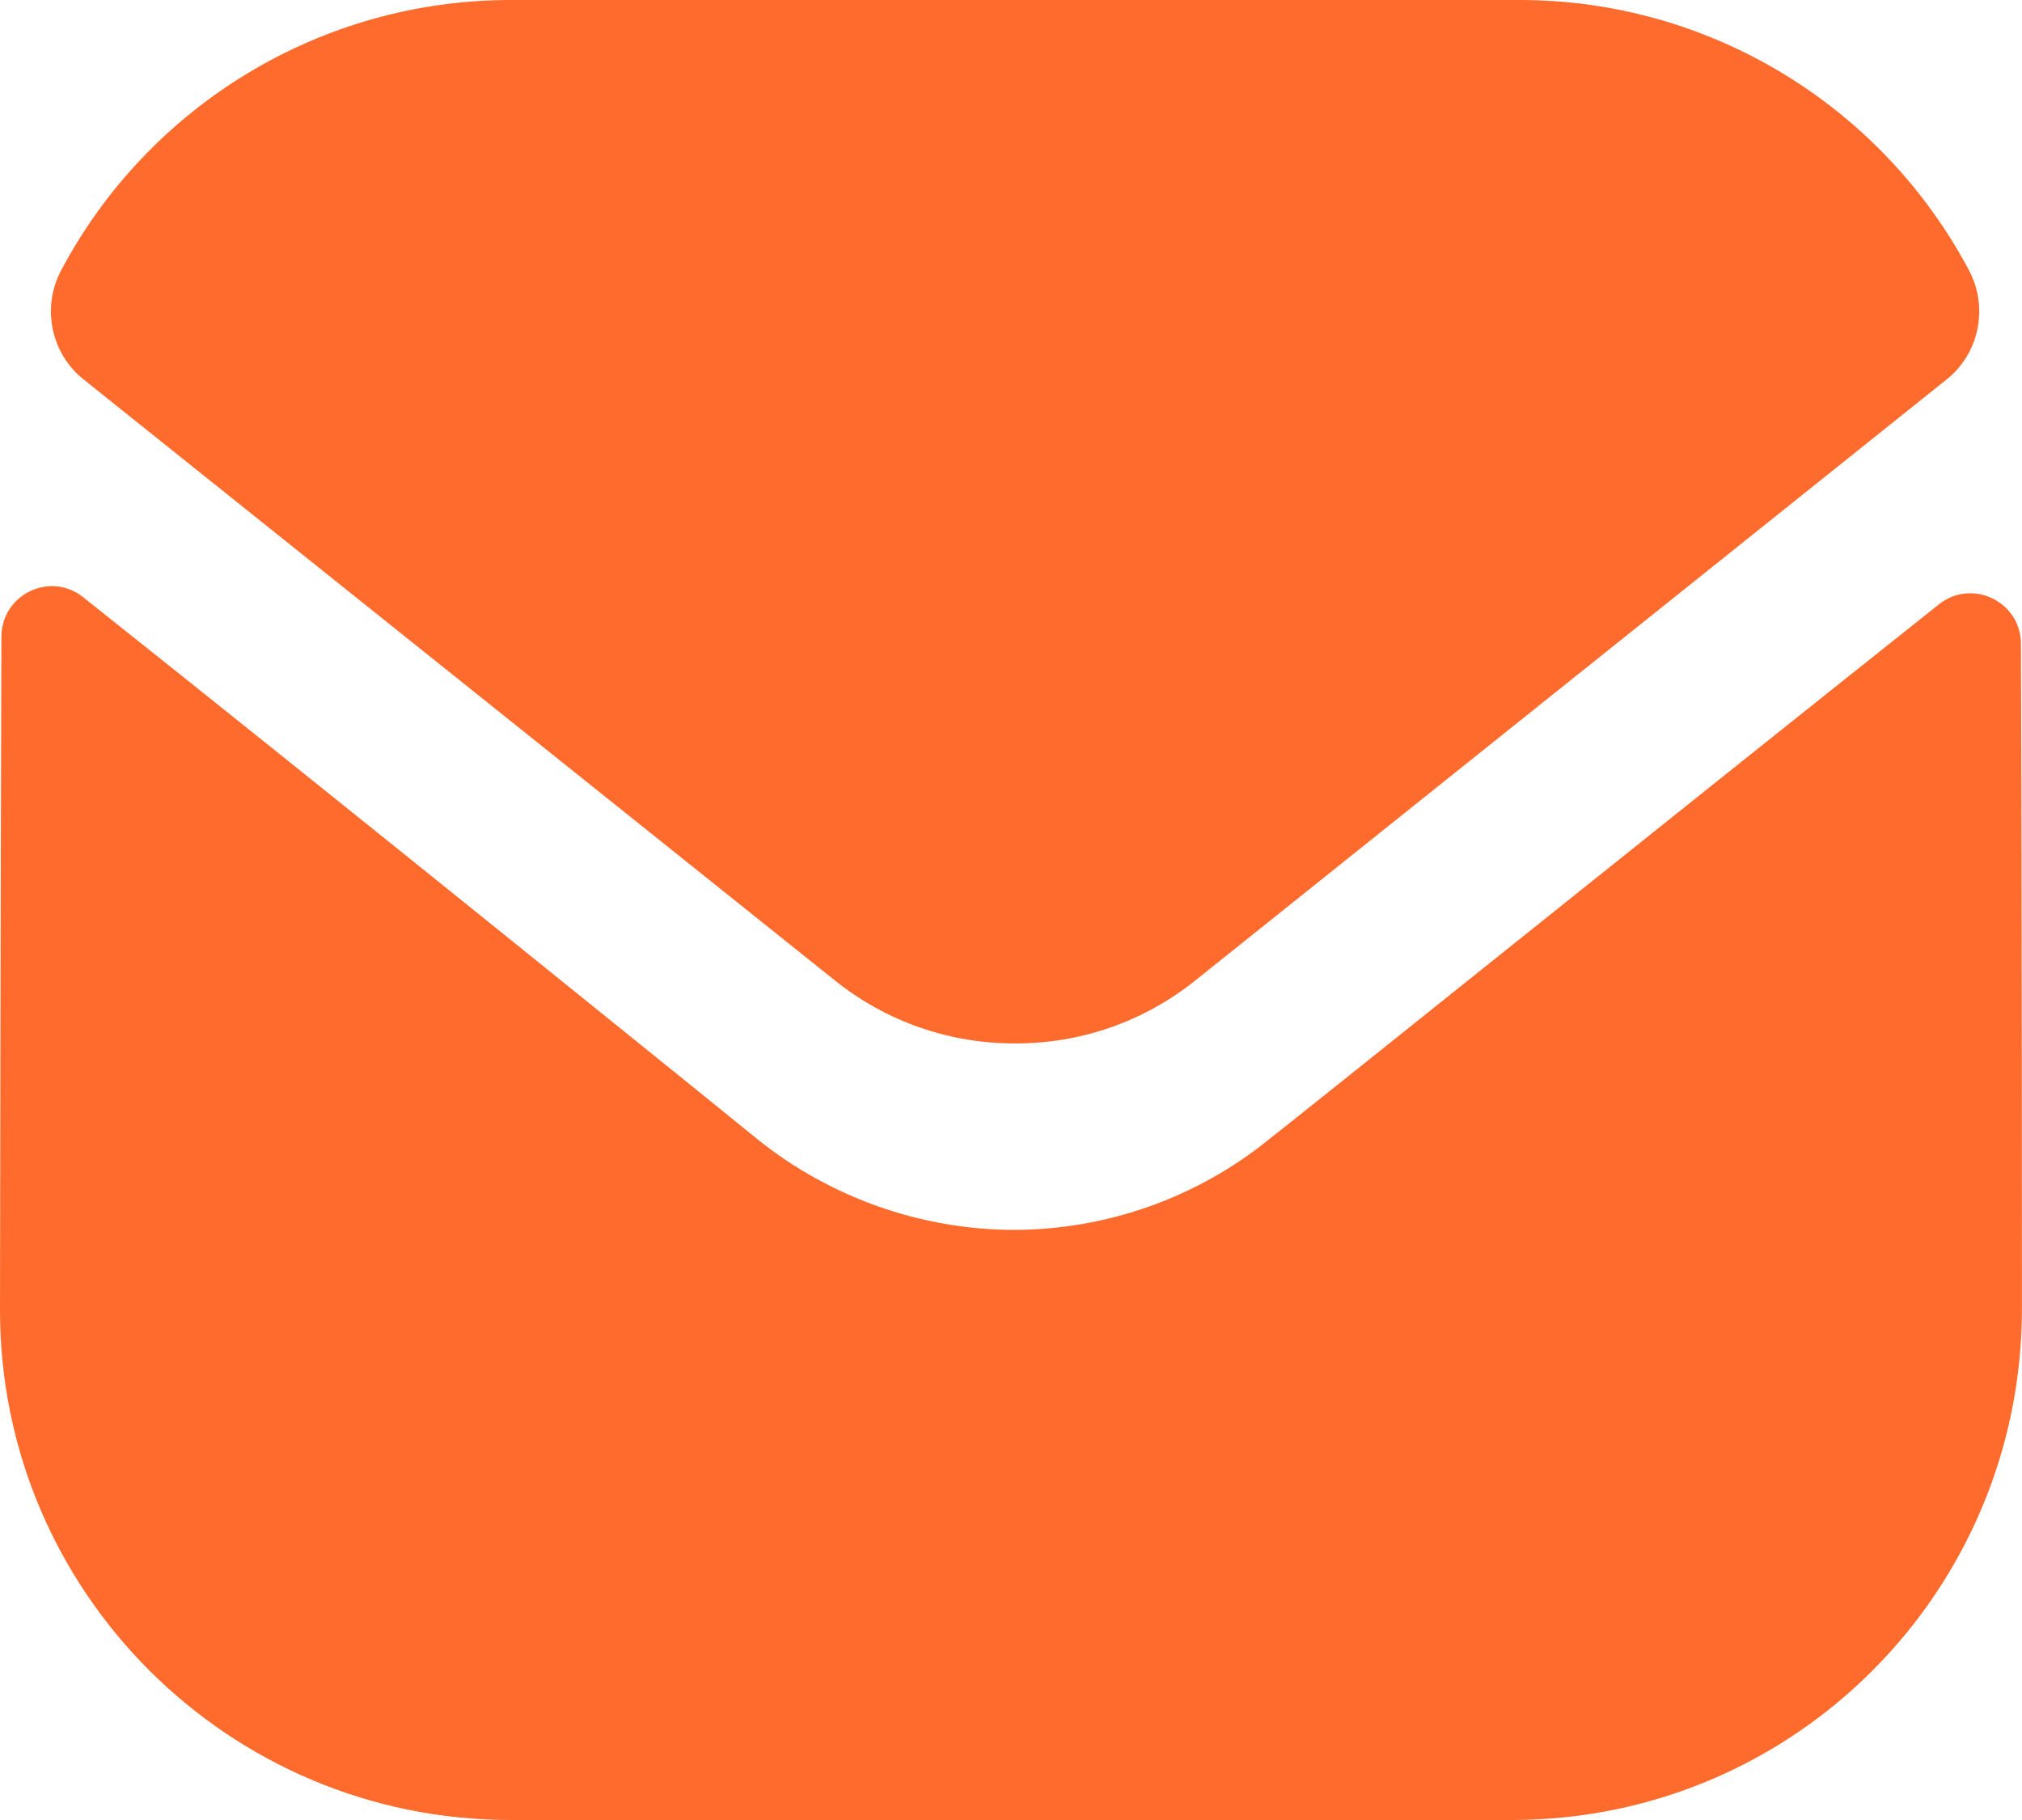
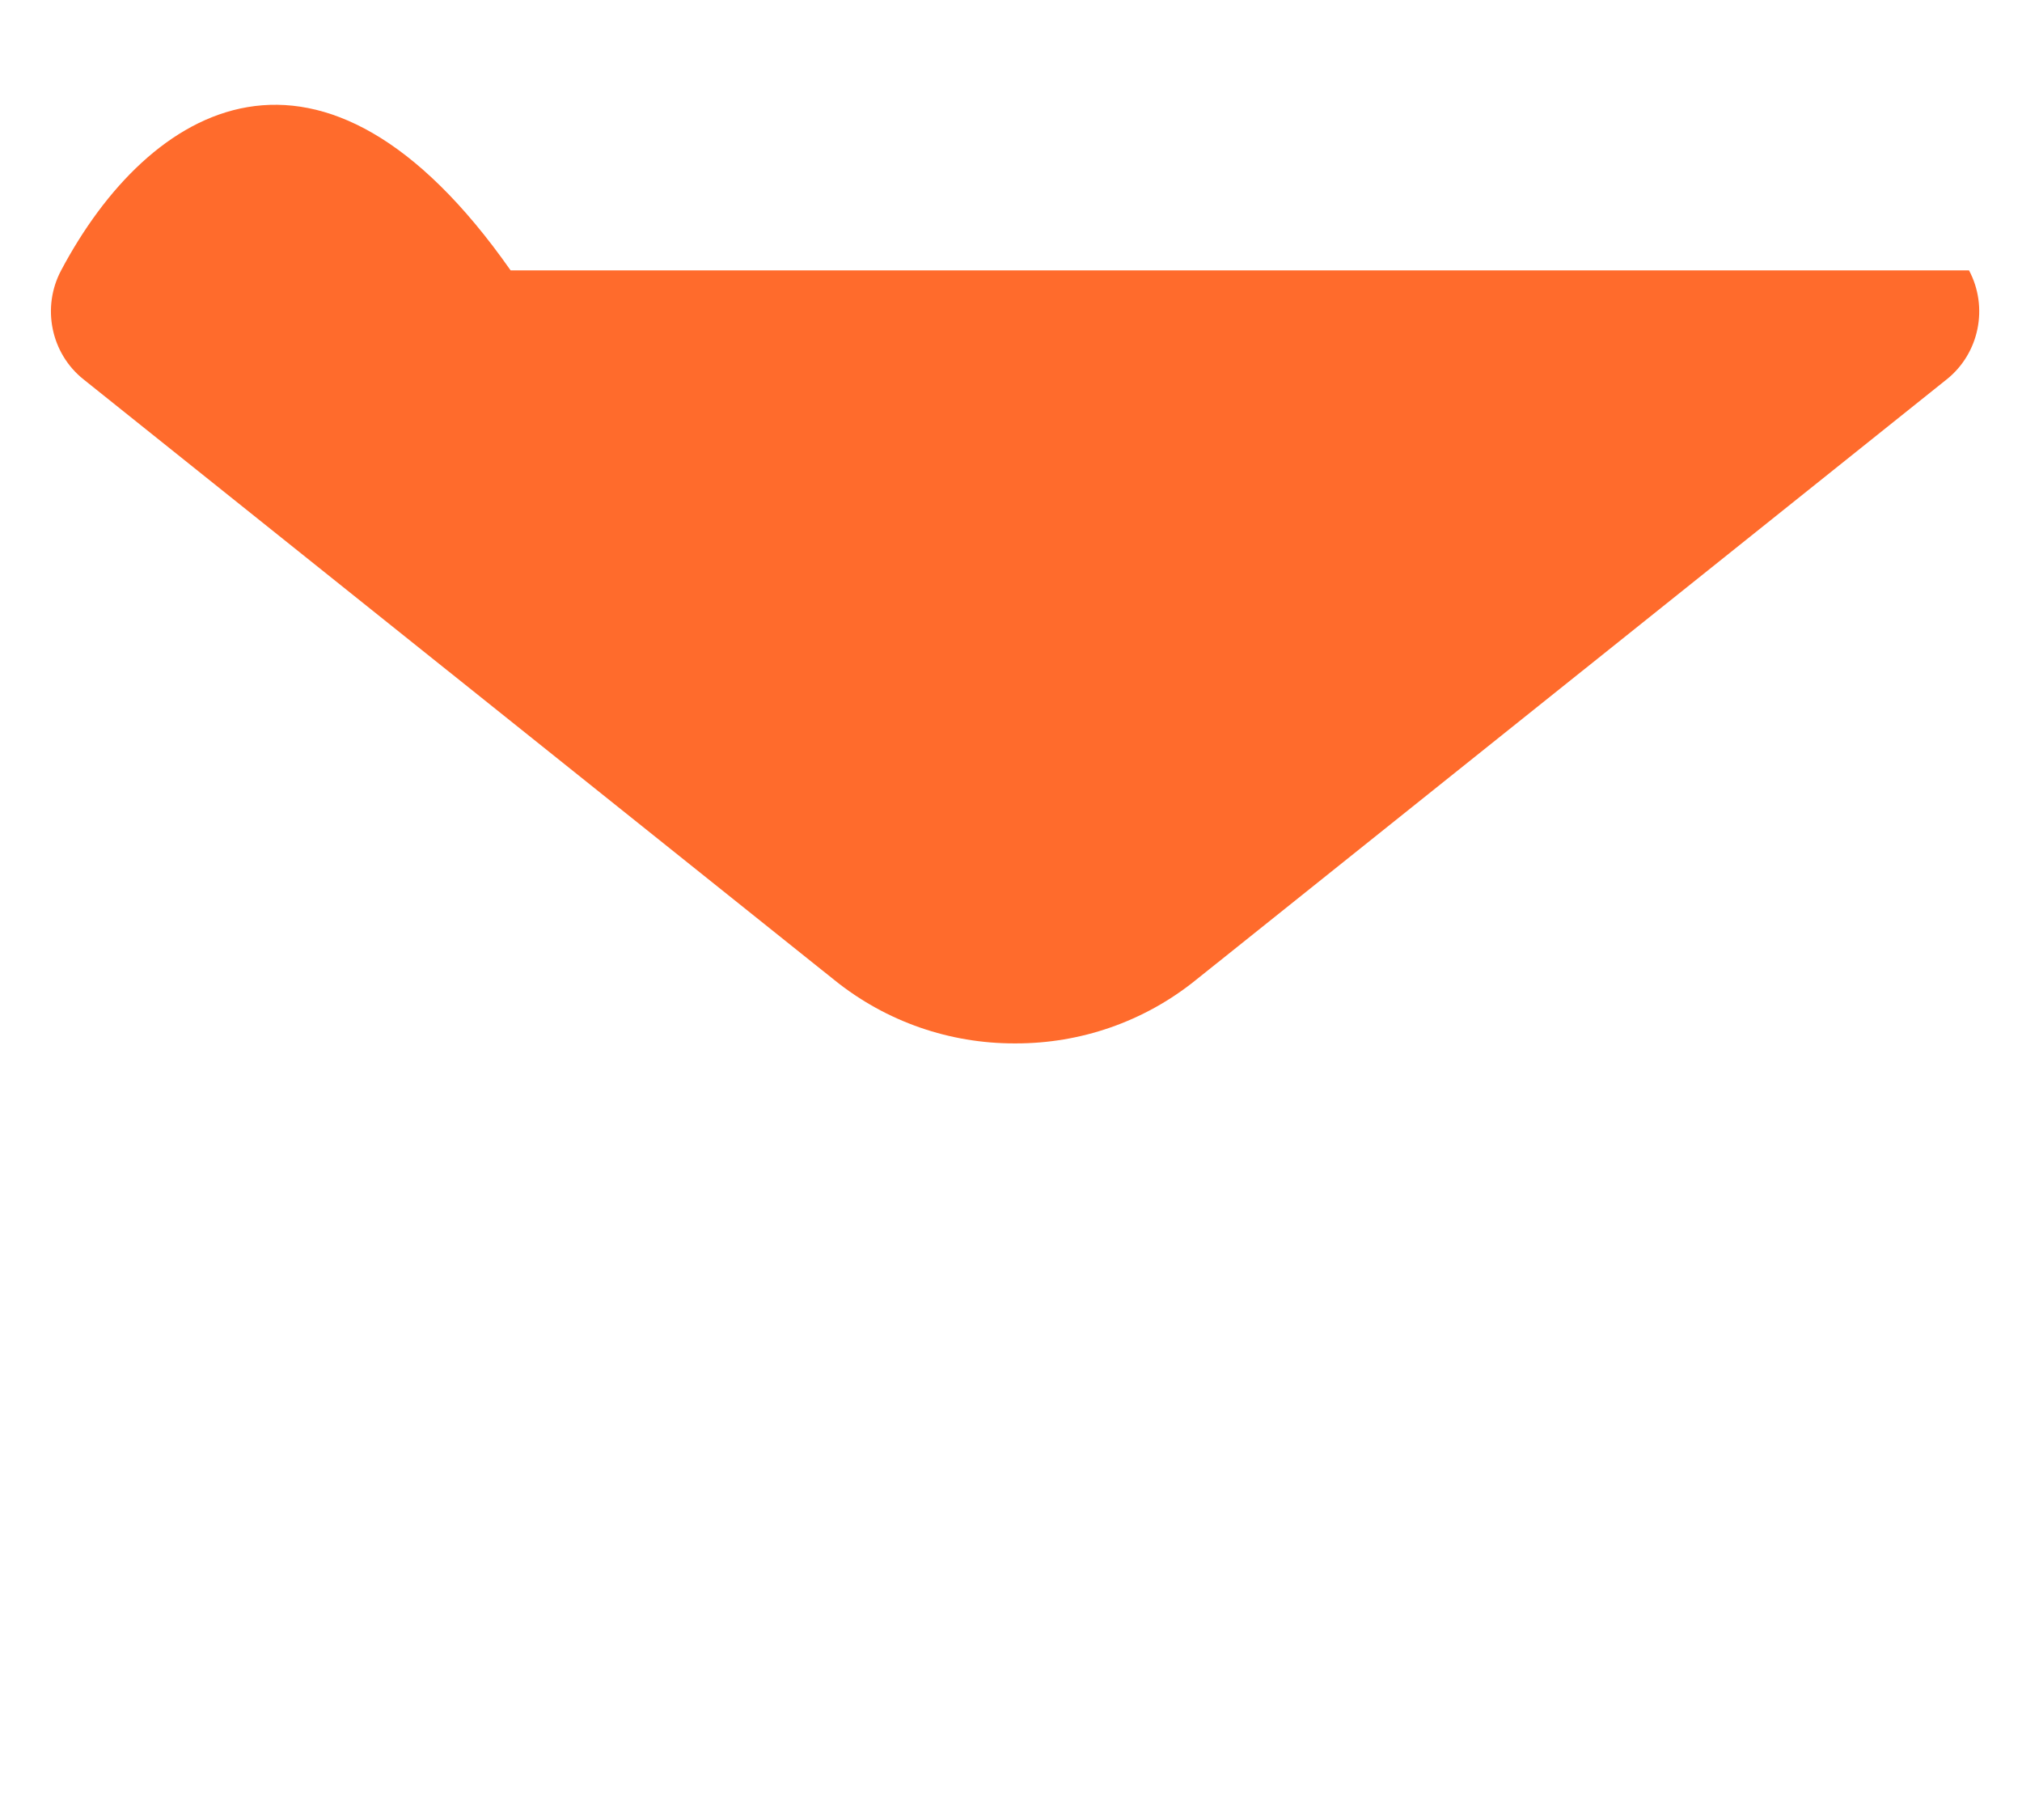
<svg xmlns="http://www.w3.org/2000/svg" width="30" height="27" viewBox="0 0 30 27" fill="none">
-   <path d="M29.999 19.41C29.999 23.595 26.639 26.985 22.454 27H22.439H7.575C3.405 27 0 23.625 0 19.44V19.425C0 19.425 0.009 12.786 0.021 9.447C0.022 8.82 0.742 8.47 1.233 8.859C4.797 11.687 11.17 16.842 11.25 16.91C12.315 17.763 13.665 18.245 15.044 18.245C16.424 18.245 17.774 17.763 18.839 16.893C18.919 16.841 25.15 11.84 28.767 8.966C29.259 8.574 29.983 8.925 29.984 9.551C29.999 12.864 29.999 19.41 29.999 19.41Z" fill="#FF6B2C" />
-   <path d="M29.214 4.011C27.915 1.563 25.36 0 22.546 0H7.576C4.762 0 2.206 1.563 0.907 4.011C0.616 4.558 0.754 5.241 1.239 5.628L12.376 14.536C13.156 15.166 14.101 15.479 15.046 15.479C15.052 15.479 15.056 15.479 15.061 15.479C15.065 15.479 15.071 15.479 15.076 15.479C16.021 15.479 16.966 15.166 17.746 14.536L28.883 5.628C29.367 5.241 29.505 4.558 29.214 4.011Z" fill="#FF6B2C" />
+   <path d="M29.214 4.011H7.576C4.762 0 2.206 1.563 0.907 4.011C0.616 4.558 0.754 5.241 1.239 5.628L12.376 14.536C13.156 15.166 14.101 15.479 15.046 15.479C15.052 15.479 15.056 15.479 15.061 15.479C15.065 15.479 15.071 15.479 15.076 15.479C16.021 15.479 16.966 15.166 17.746 14.536L28.883 5.628C29.367 5.241 29.505 4.558 29.214 4.011Z" fill="#FF6B2C" />
</svg>